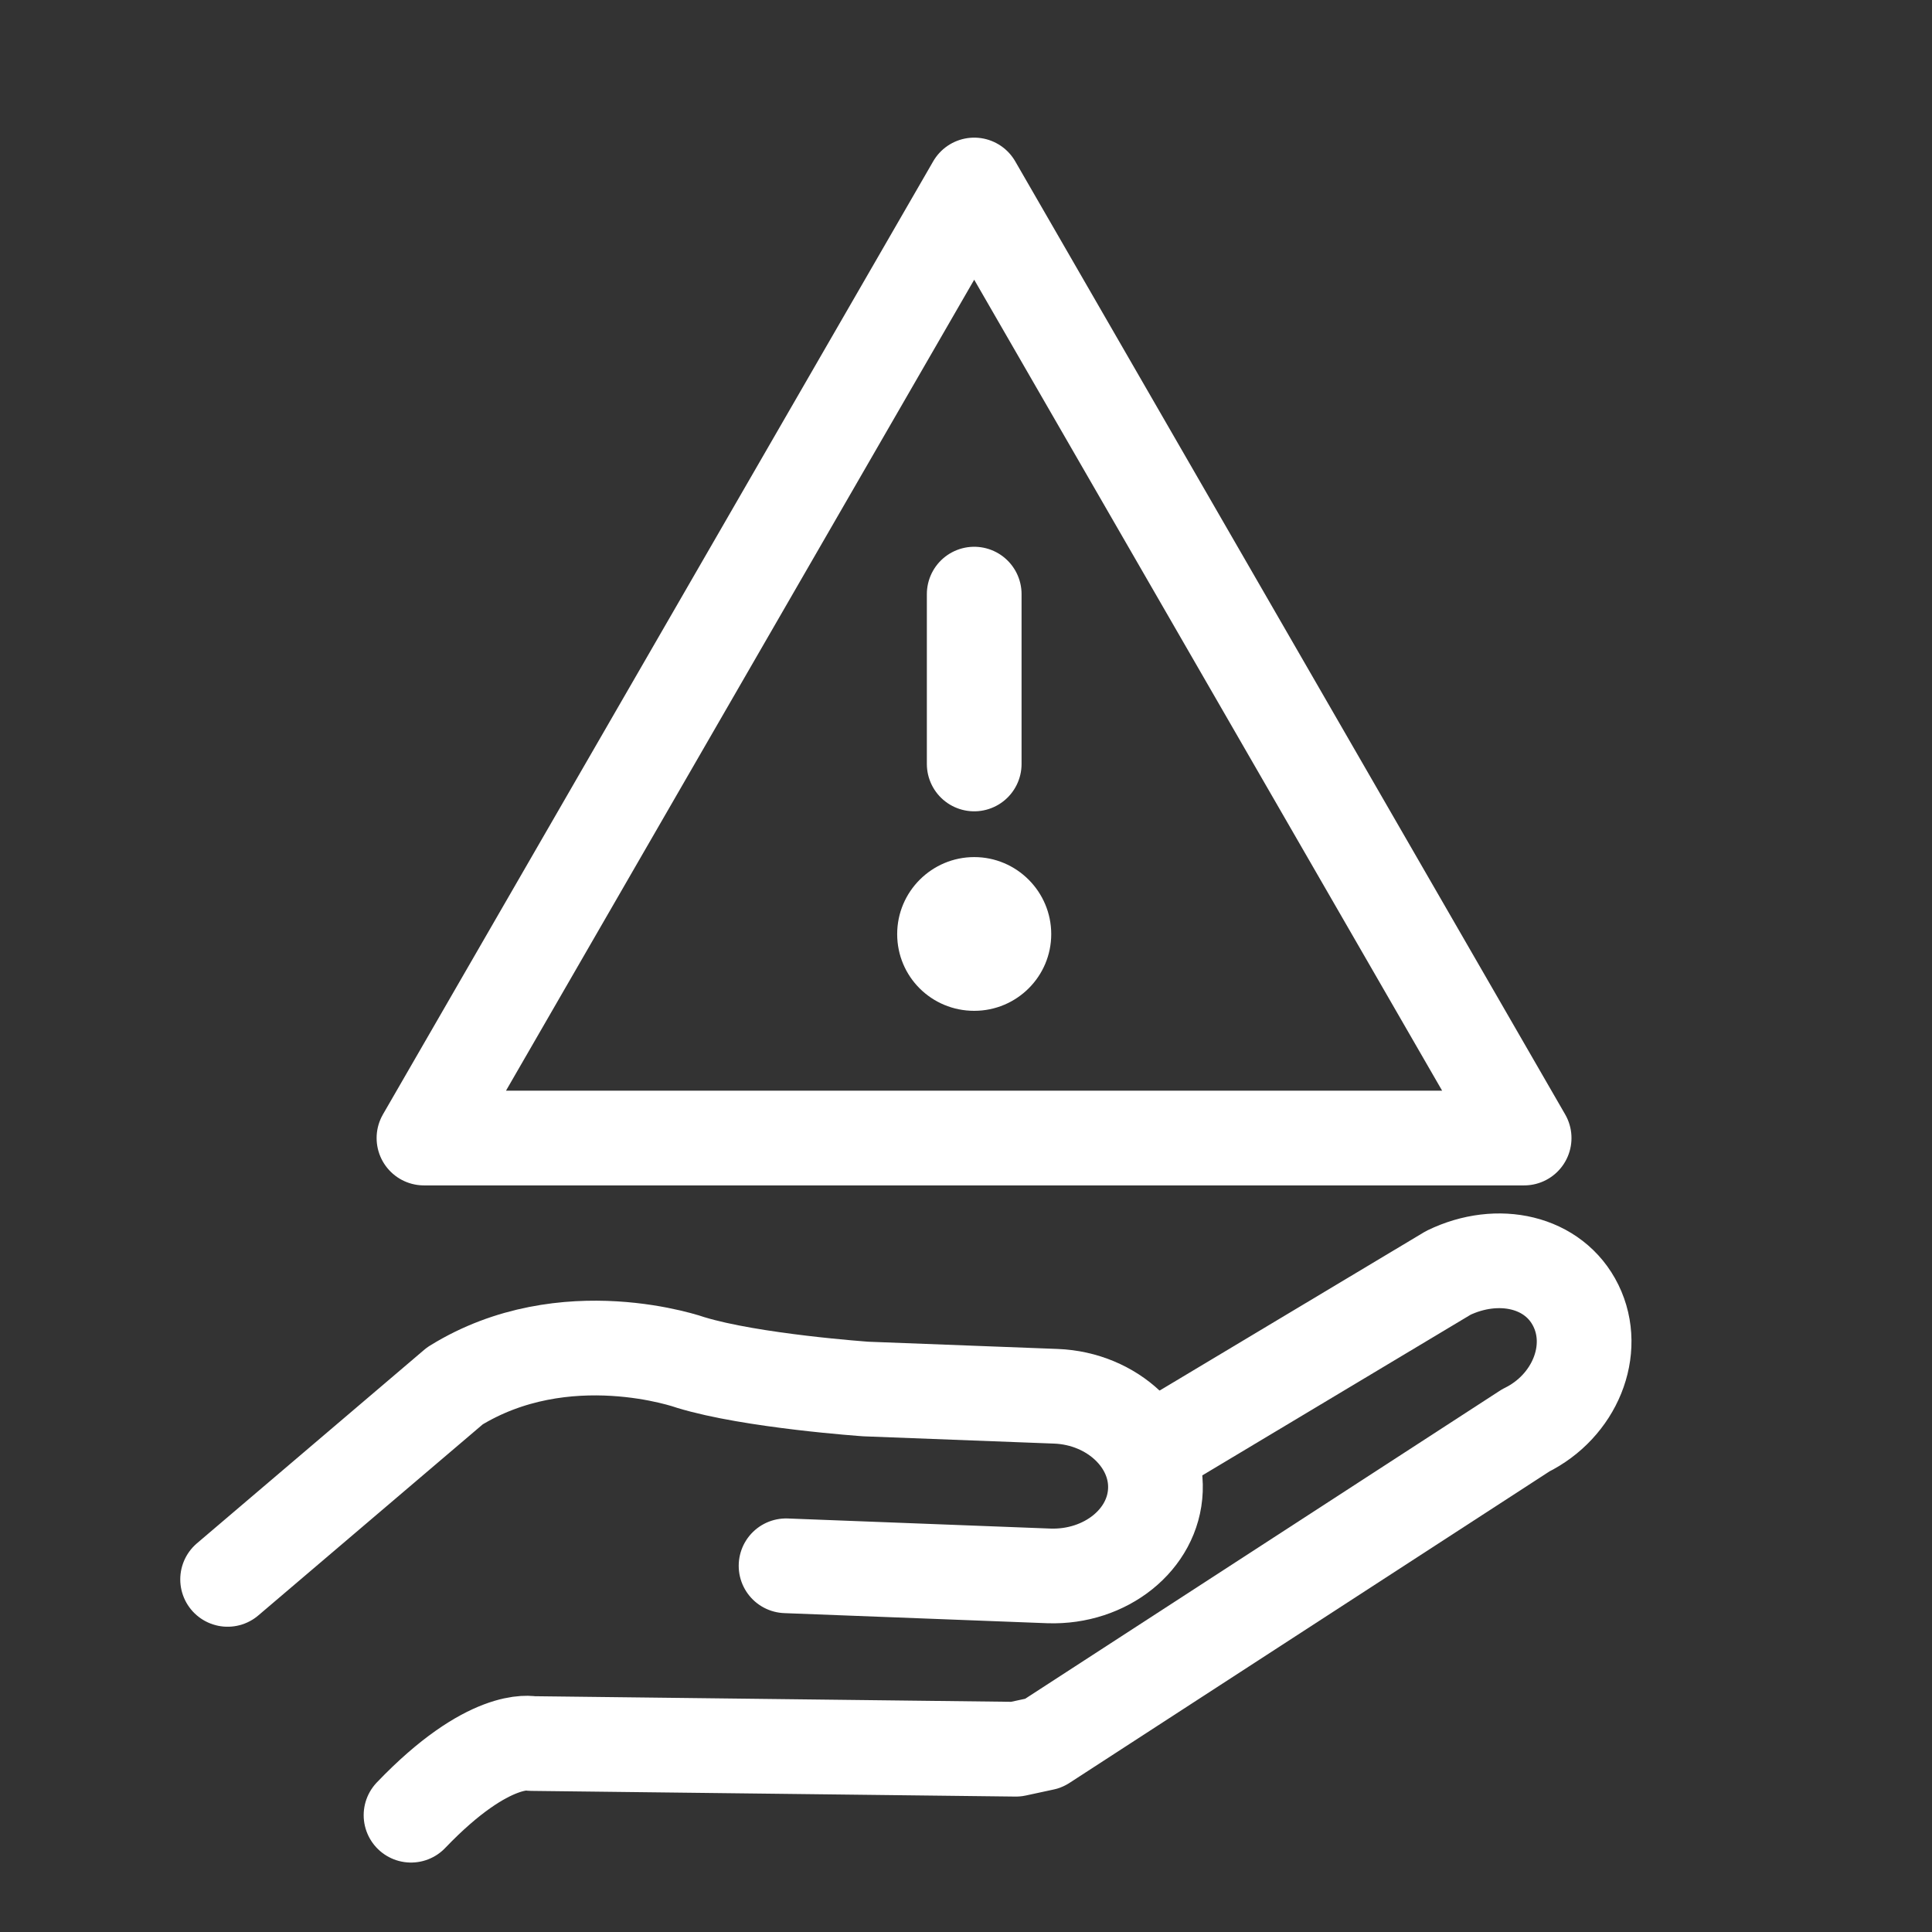
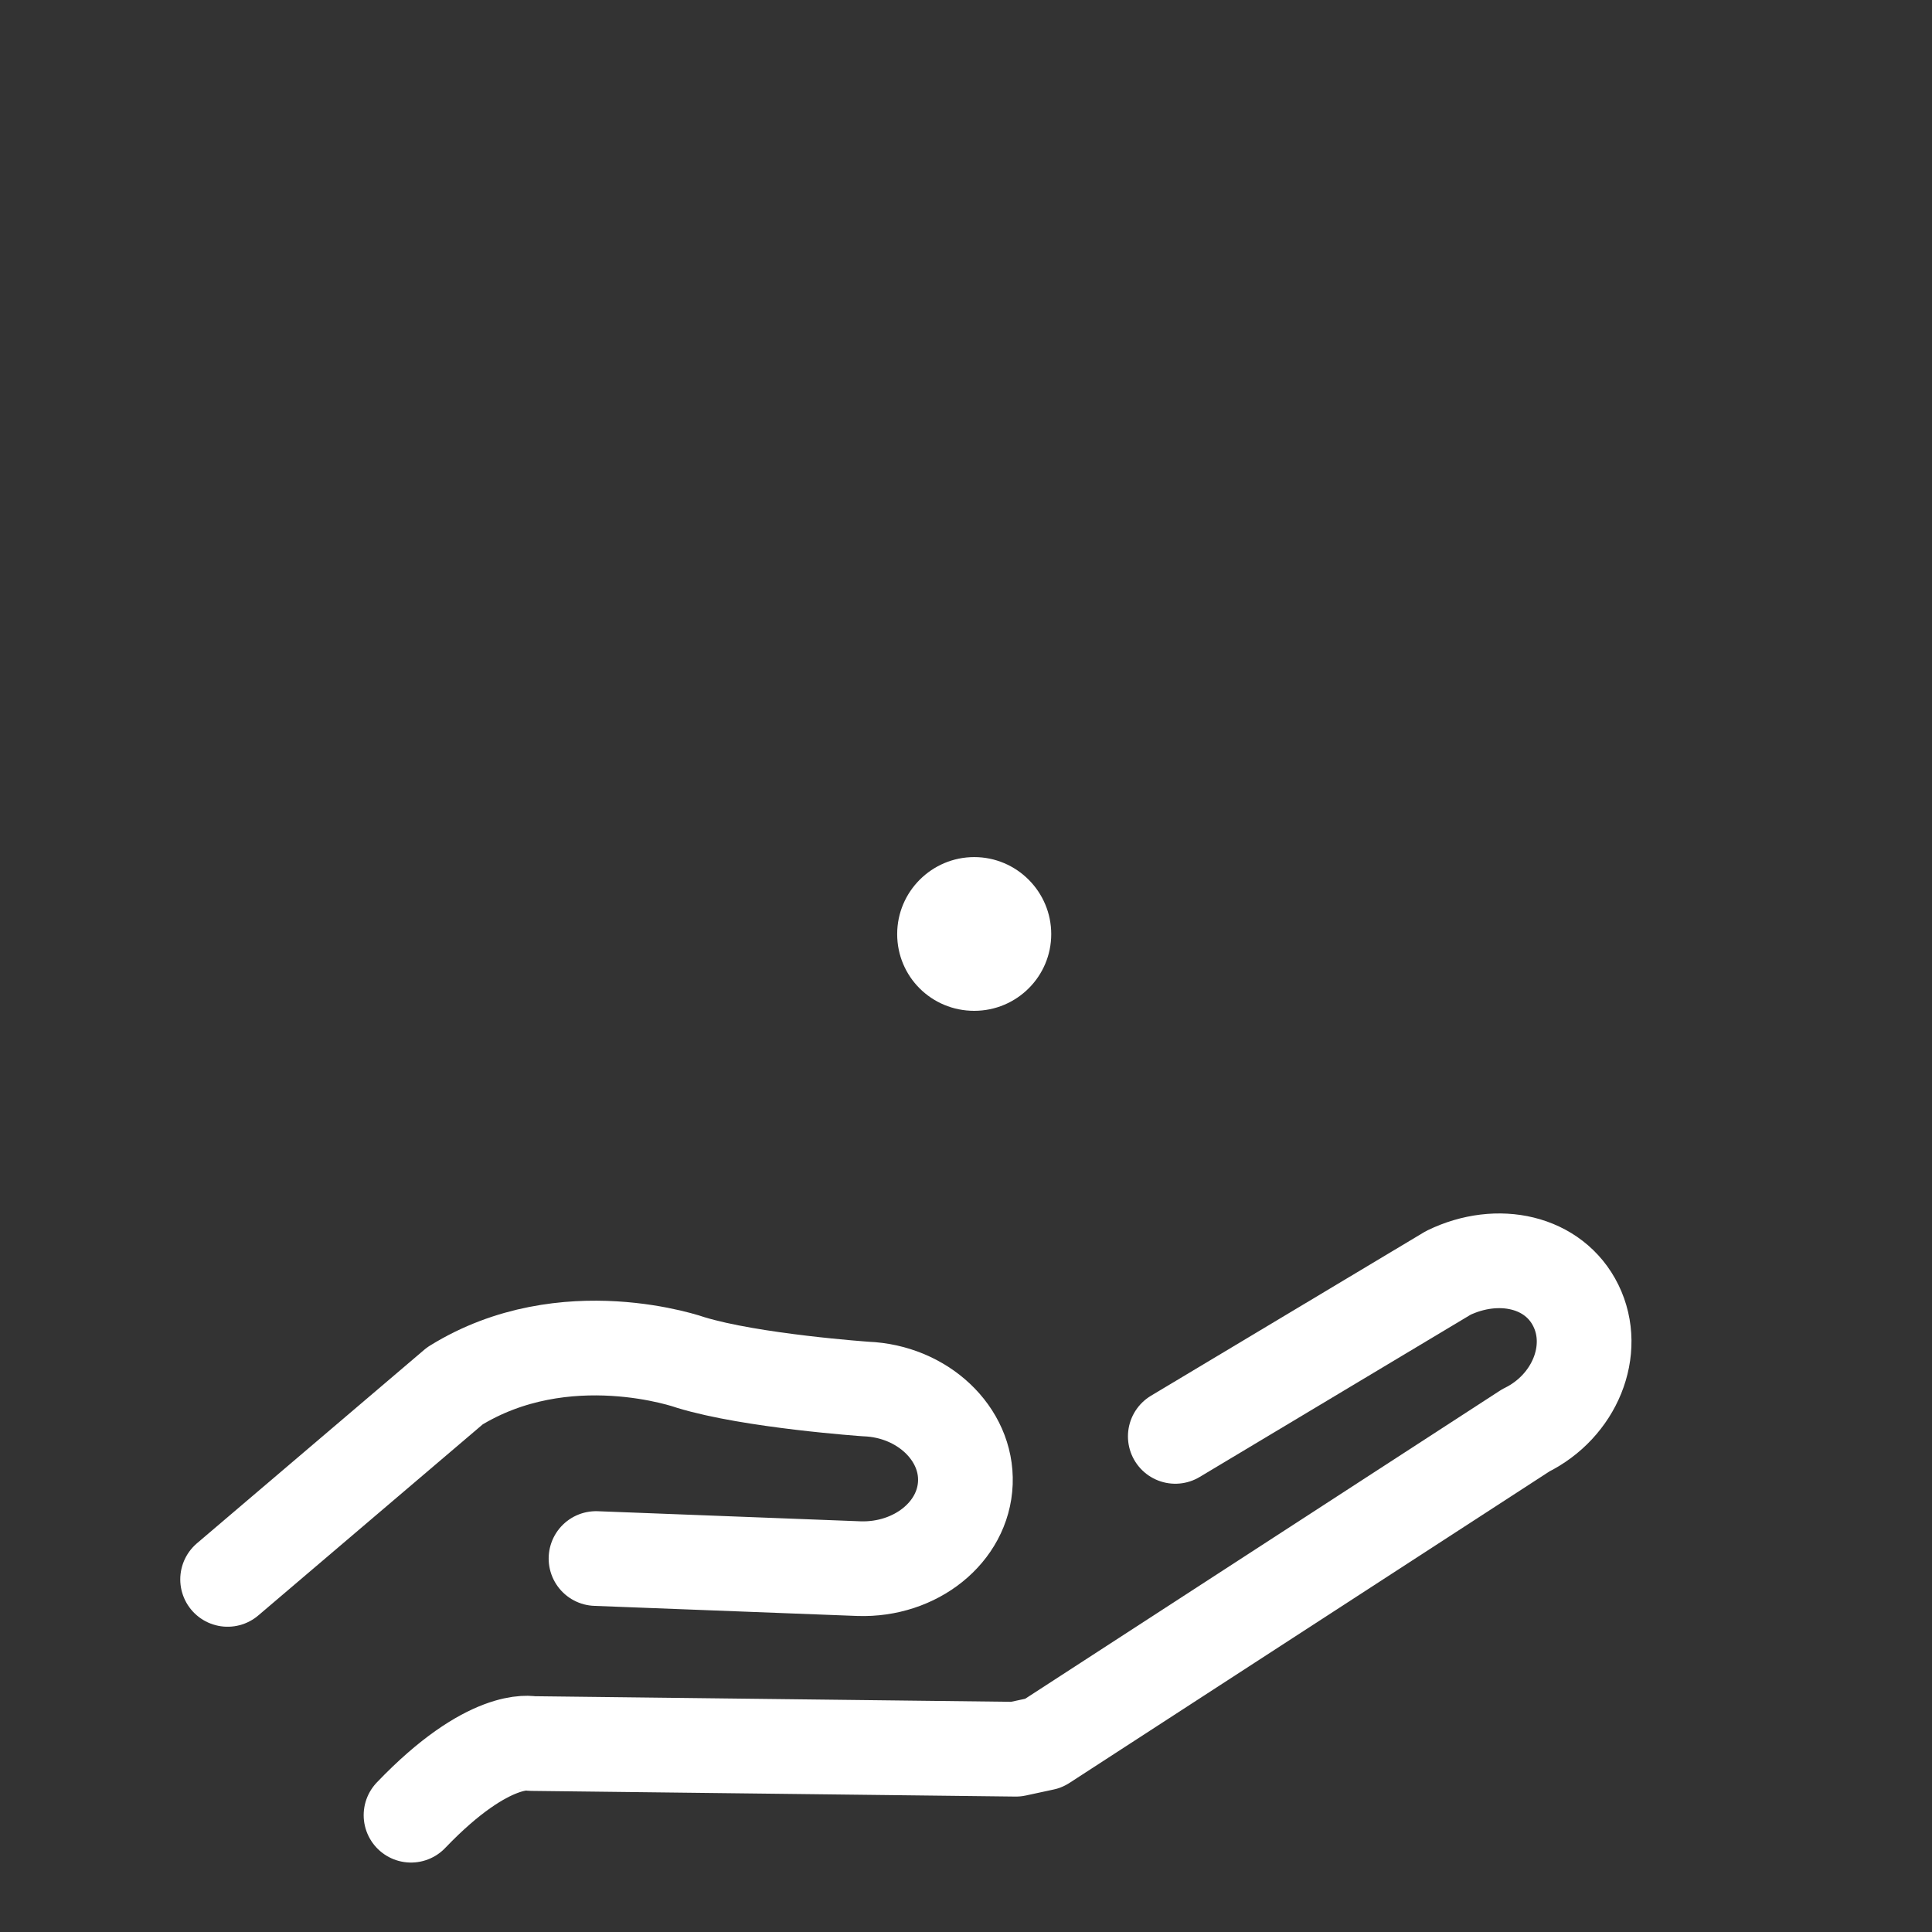
<svg xmlns="http://www.w3.org/2000/svg" id="Icons_Blue" viewBox="0 0 61.2 61.2">
  <rect x="0" y="0" width="61.2" height="61.2" fill="#333333" stroke="none" />
  <defs>
    <style>
      .cls-1 {
        fill: #fff;
      }

      .cls-2 {
        fill: none;
        stroke: #fff;
        stroke-linecap: round;
        stroke-linejoin: round;
        stroke-width: 3px;
      }
    </style>
  </defs>
  <g>
    <path class="cls-2" d="M37.23,45.5l8.65-5.18c1.57-.76,3.35-.37,4.04,1.04.69,1.41-.04,3.19-1.59,3.95l-15.27,9.91-.88.19-15.34-.18s-1.34-.32-3.82,2.27" />
-     <path class="cls-2" d="M7.21,50.03l7.2-6.13c3.49-2.16,7.47-.74,7.47-.74,1.93.59,5.55.84,5.55.84l6.02.23c1.79.07,3.21,1.41,3.15,2.97-.06,1.57-1.58,2.78-3.37,2.72l-8.33-.32" />
+     <path class="cls-2" d="M7.21,50.03l7.2-6.13c3.49-2.16,7.47-.74,7.47-.74,1.93.59,5.55.84,5.55.84c1.79.07,3.21,1.41,3.15,2.97-.06,1.57-1.58,2.78-3.37,2.72l-8.33-.32" />
  </g>
  <g>
-     <polygon class="cls-2" points="13.43 36.05 30.86 5.86 48.28 36.05 13.43 36.05" />
-     <line class="cls-2" x1="30.86" y1="18.82" x2="30.86" y2="24.2" />
    <path class="cls-1" d="M30.86,27.15c-1.34,0-2.44,1.09-2.44,2.44s1.09,2.43,2.44,2.43,2.44-1.09,2.44-2.43-1.09-2.44-2.44-2.44h0Z" />
  </g>
</svg>